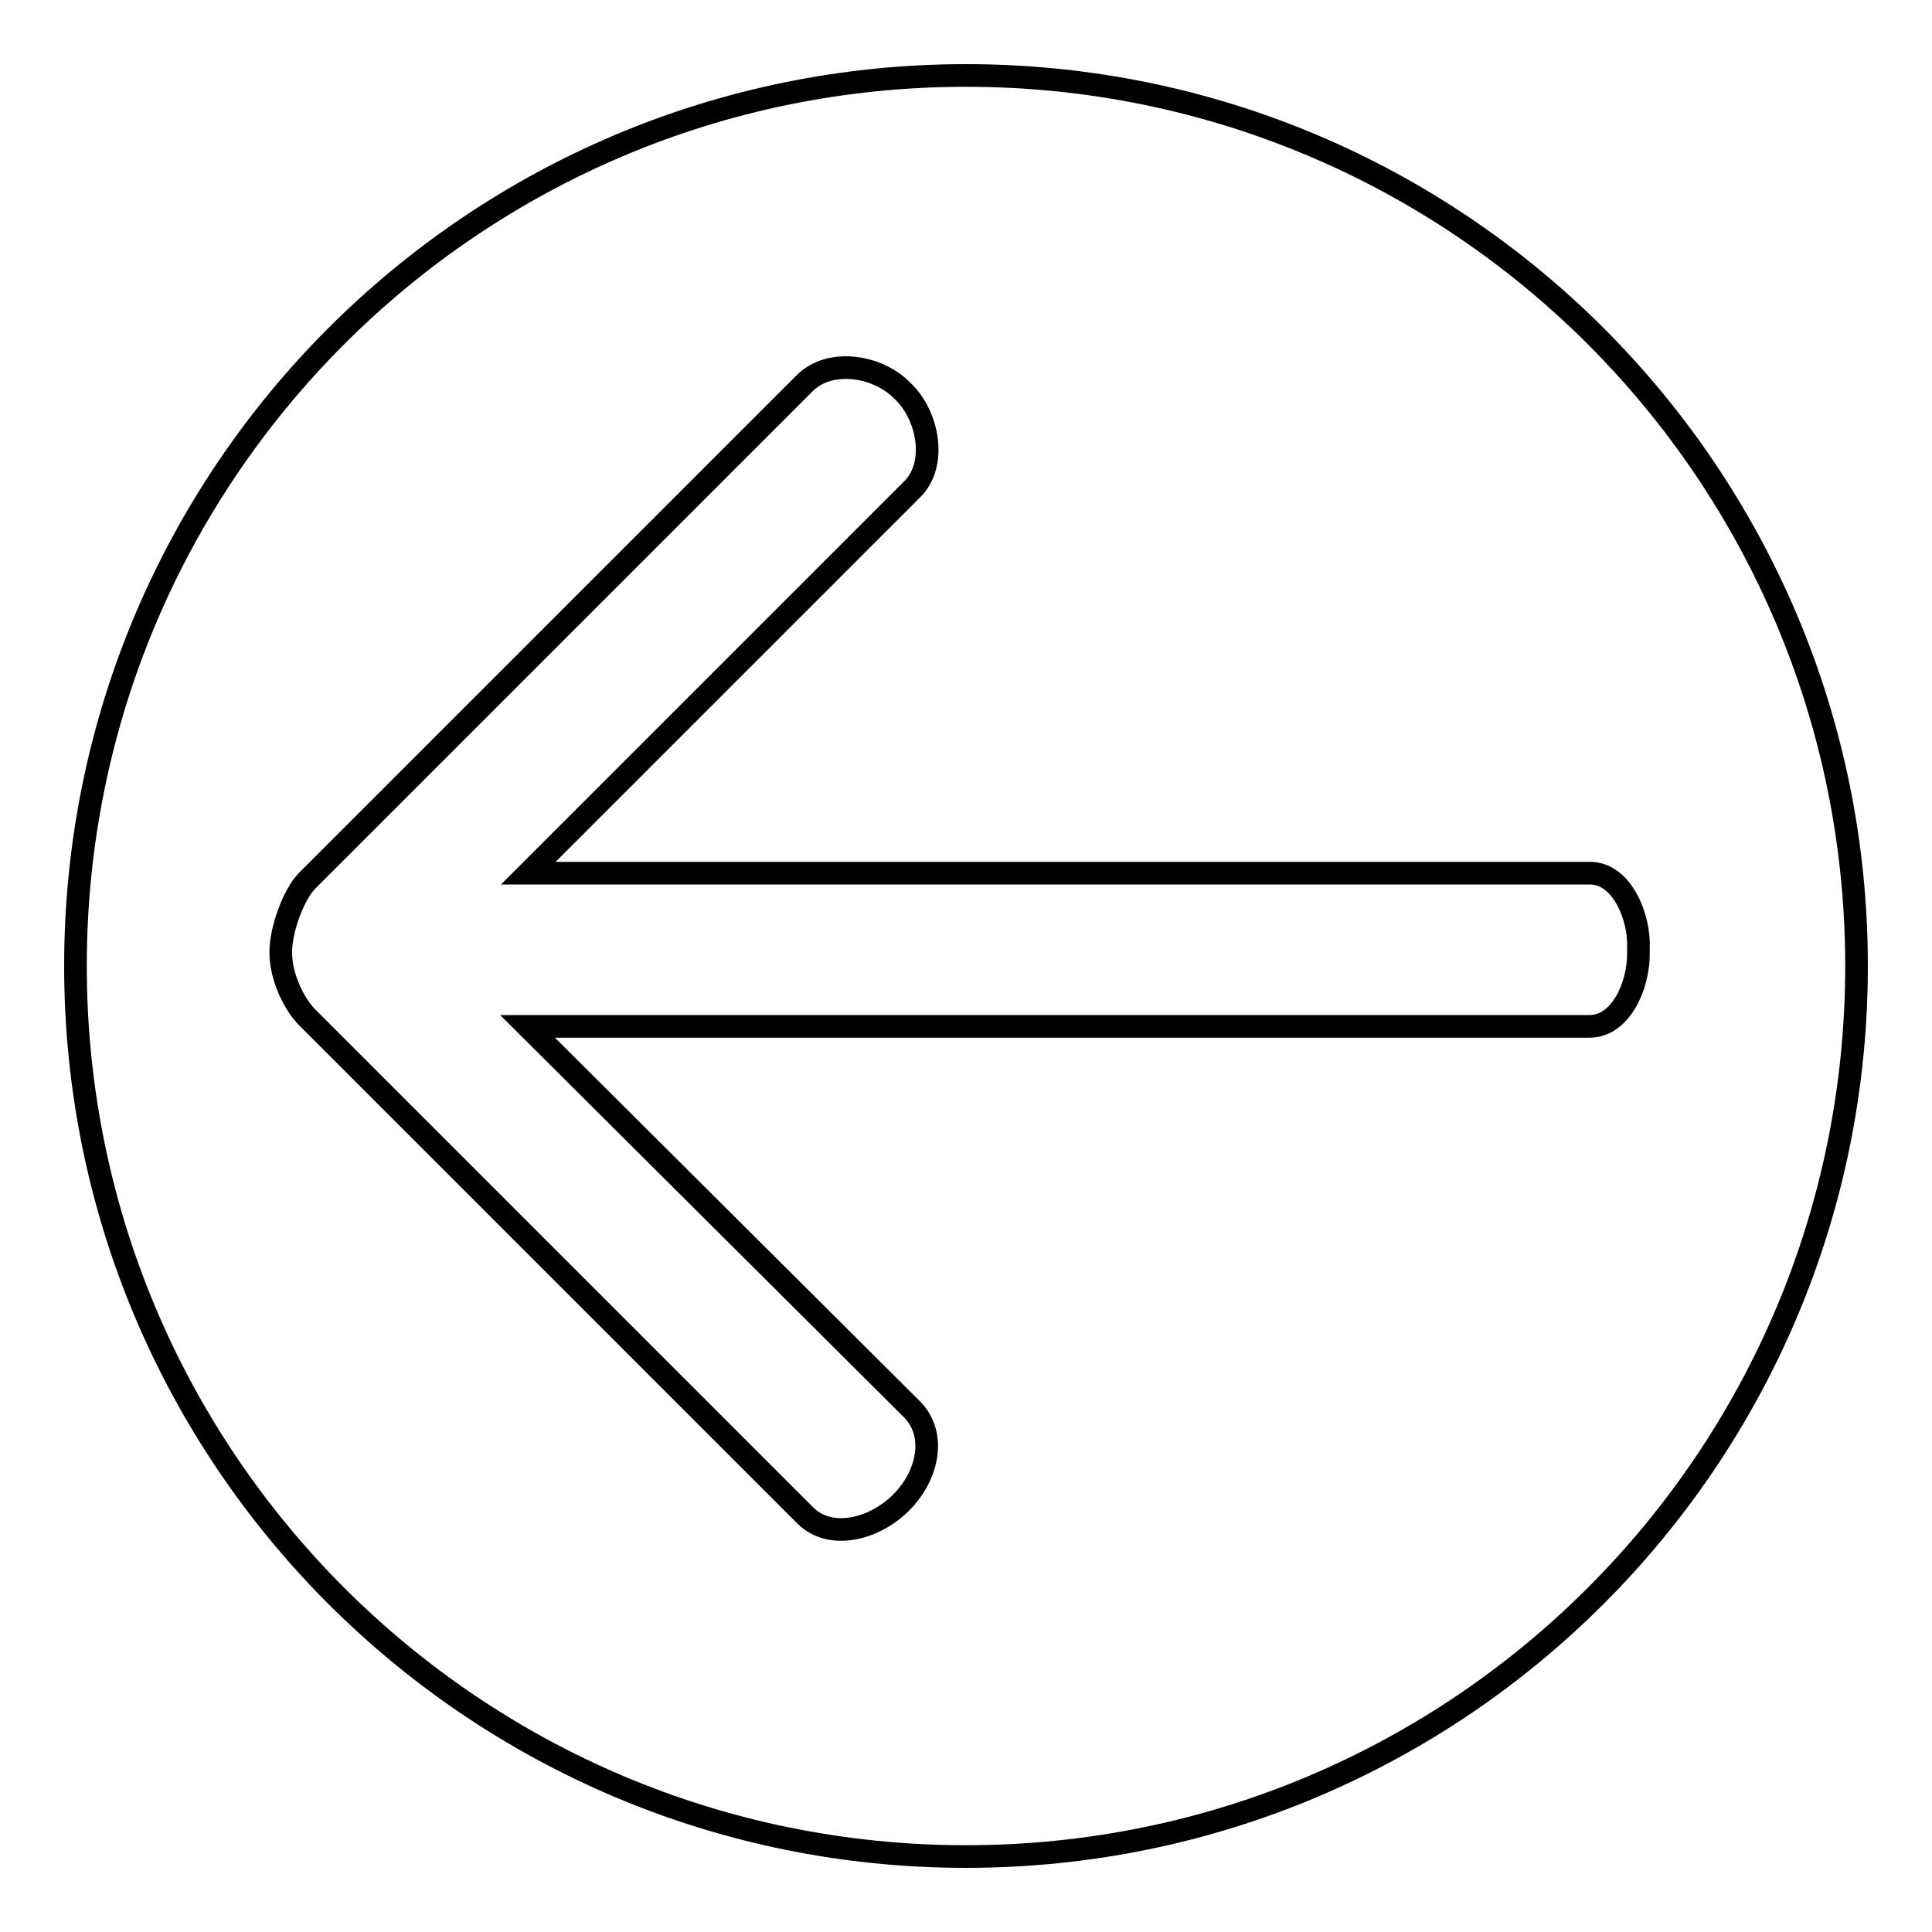
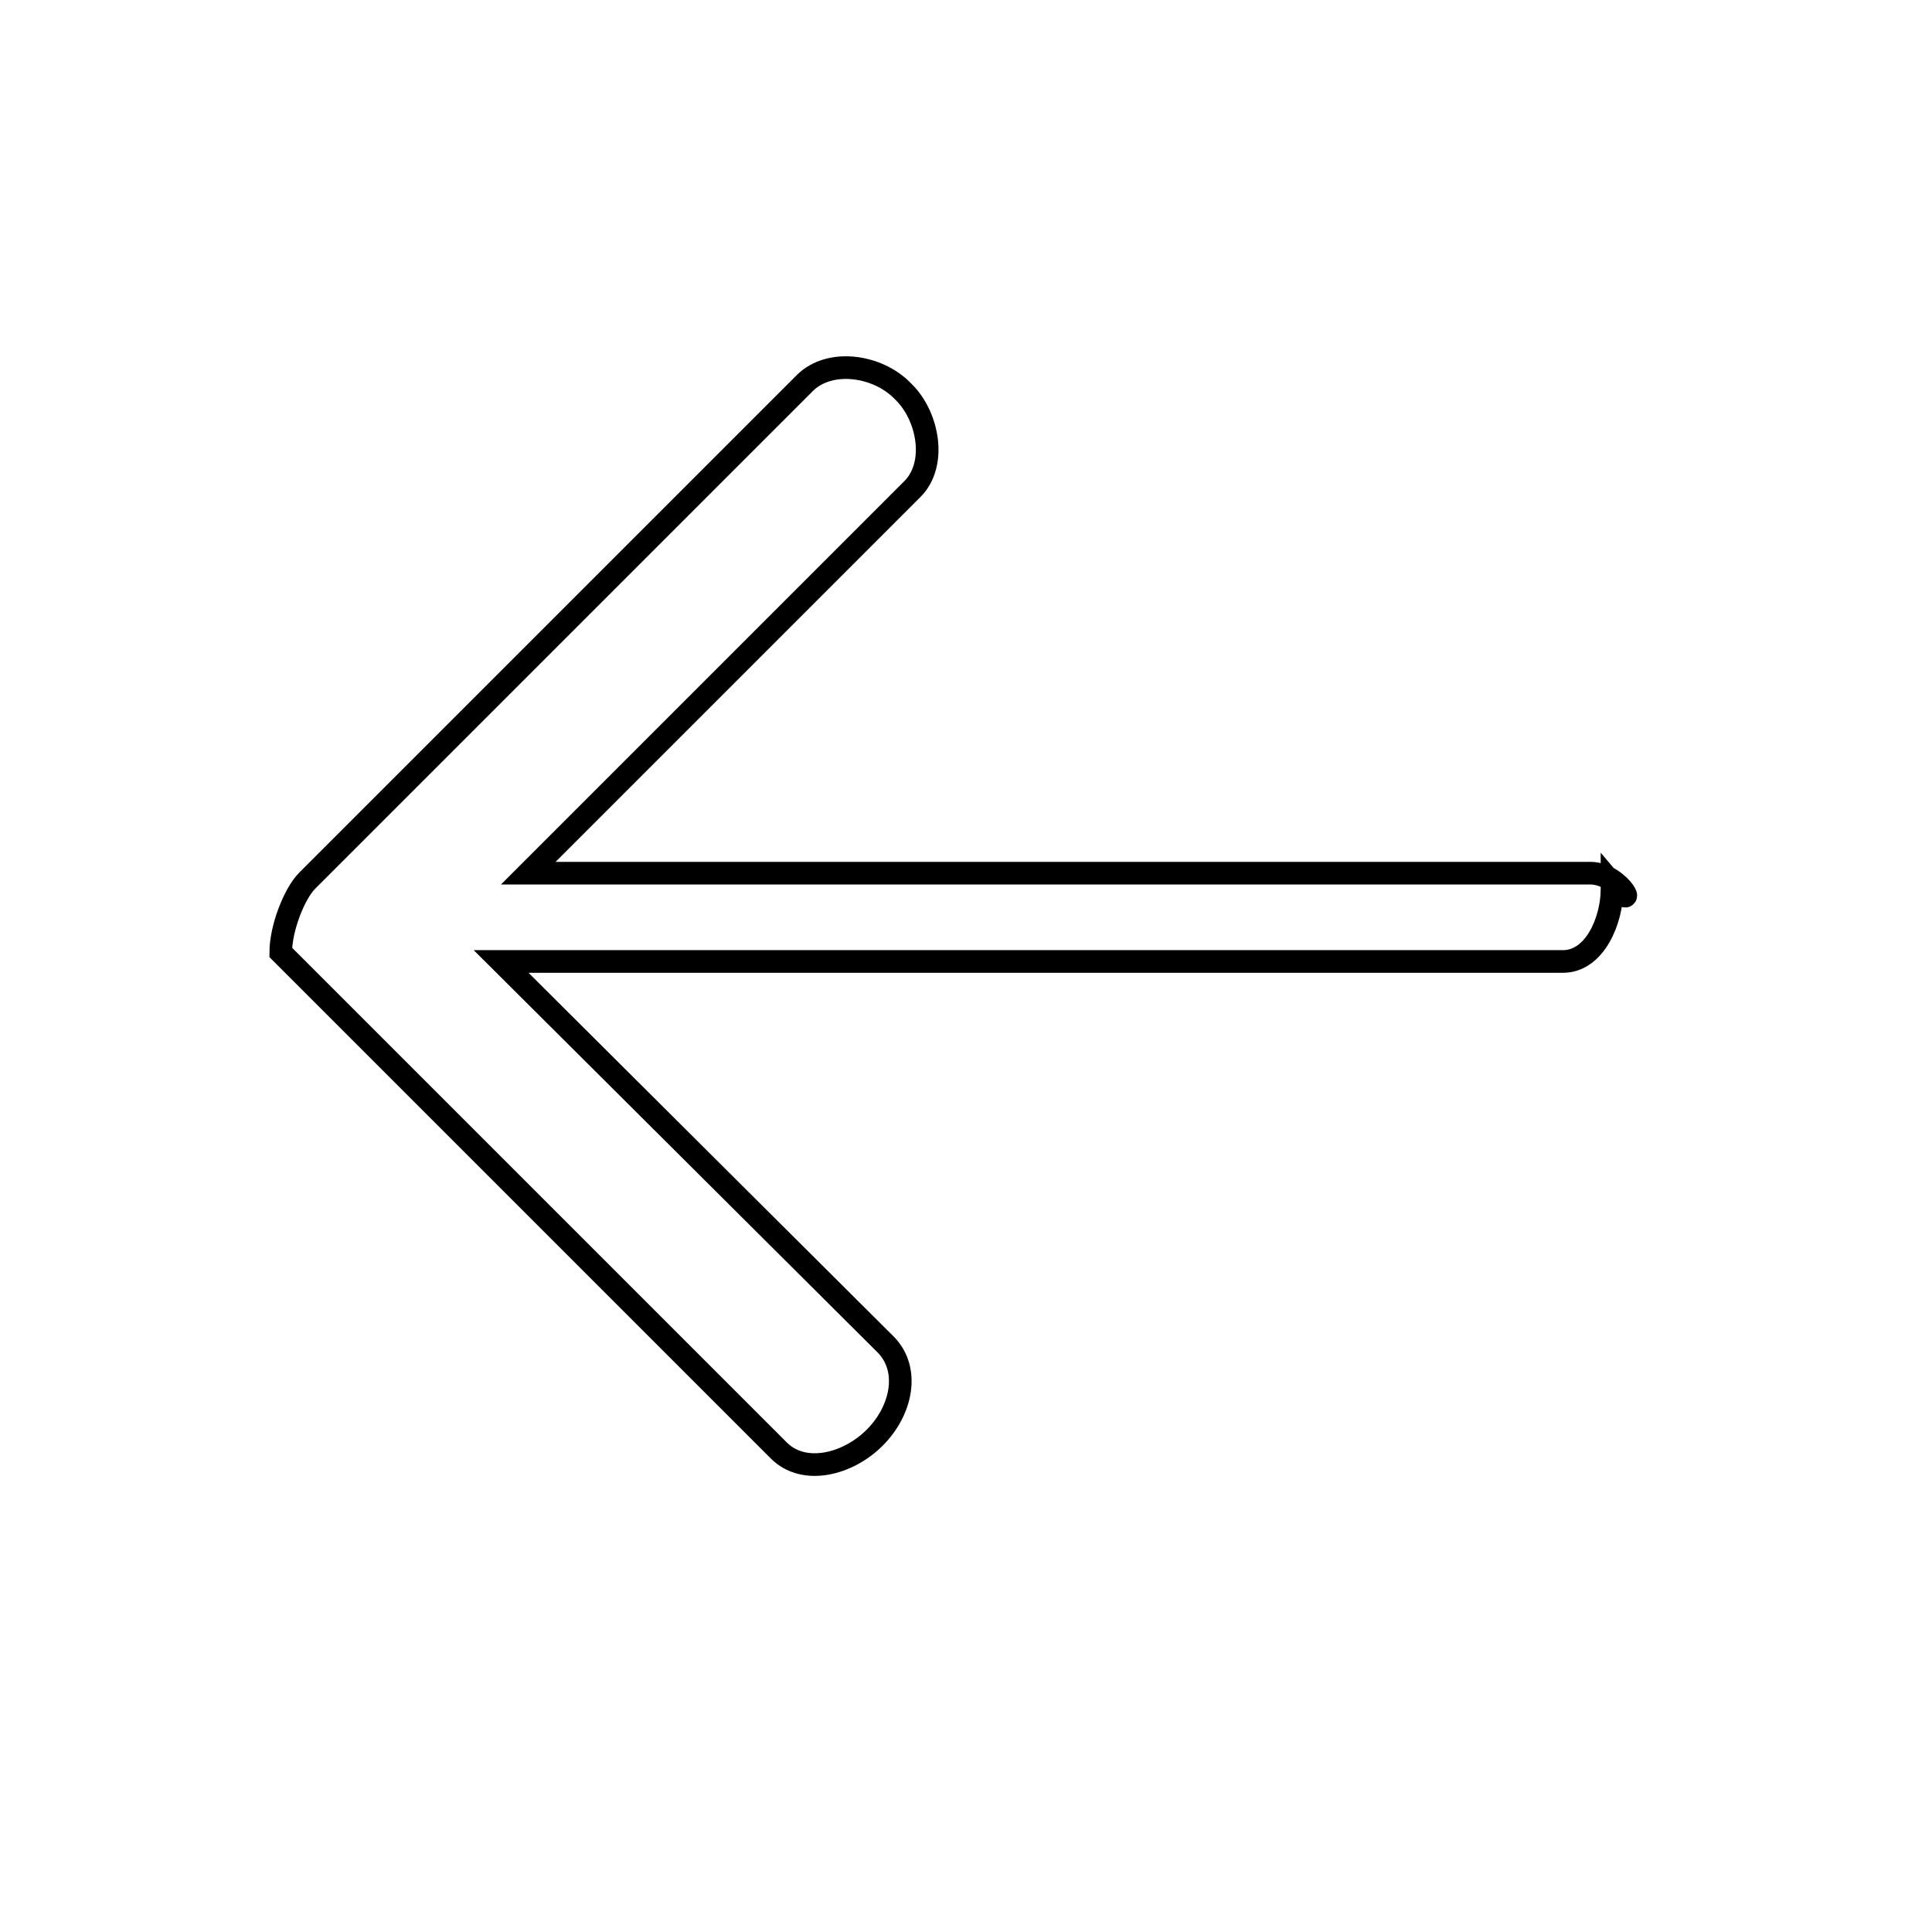
<svg xmlns="http://www.w3.org/2000/svg" version="1.1" x="0px" y="0px" viewBox="0 0 256 256" enable-background="new 0 0 256 256" xml:space="preserve">
  <g>
    <g>
-       <path stroke-width="3" fill-opacity="0" stroke="#000000" d="M10,128c0,65.2,52.8,118,118,118c65.2,0,118-52.8,118-118c0-65.2-52.8-118-118-118C62.8,10,10,62.8,10,128L10,128z" />
-       <path stroke-width="3" fill-opacity="0" stroke="#000000" d="M210.7,115.7H70l50.9-50.9c3.3-3.3,2.1-9.7-1.2-12.9l-0.2-0.2c-3.3-3.3-9.5-4.2-12.8-1l-66,66c-1.7,1.7-3.5,6.3-3.5,9.5c0,3.3,1.8,6.9,3.5,8.6l66,66c3.3,3.3,9.1,1.9,12.7-1.7c3.6-3.6,4.7-9,1.5-12.3l-51-50.8h140.7c4.2,0,6.5-5.4,6.5-9.6v-0.7C217.3,121.5,214.9,115.7,210.7,115.7z" />
+       <path stroke-width="3" fill-opacity="0" stroke="#000000" d="M210.7,115.7H70l50.9-50.9c3.3-3.3,2.1-9.7-1.2-12.9l-0.2-0.2c-3.3-3.3-9.5-4.2-12.8-1l-66,66c-1.7,1.7-3.5,6.3-3.5,9.5l66,66c3.3,3.3,9.1,1.9,12.7-1.7c3.6-3.6,4.7-9,1.5-12.3l-51-50.8h140.7c4.2,0,6.5-5.4,6.5-9.6v-0.7C217.3,121.5,214.9,115.7,210.7,115.7z" />
    </g>
  </g>
</svg>